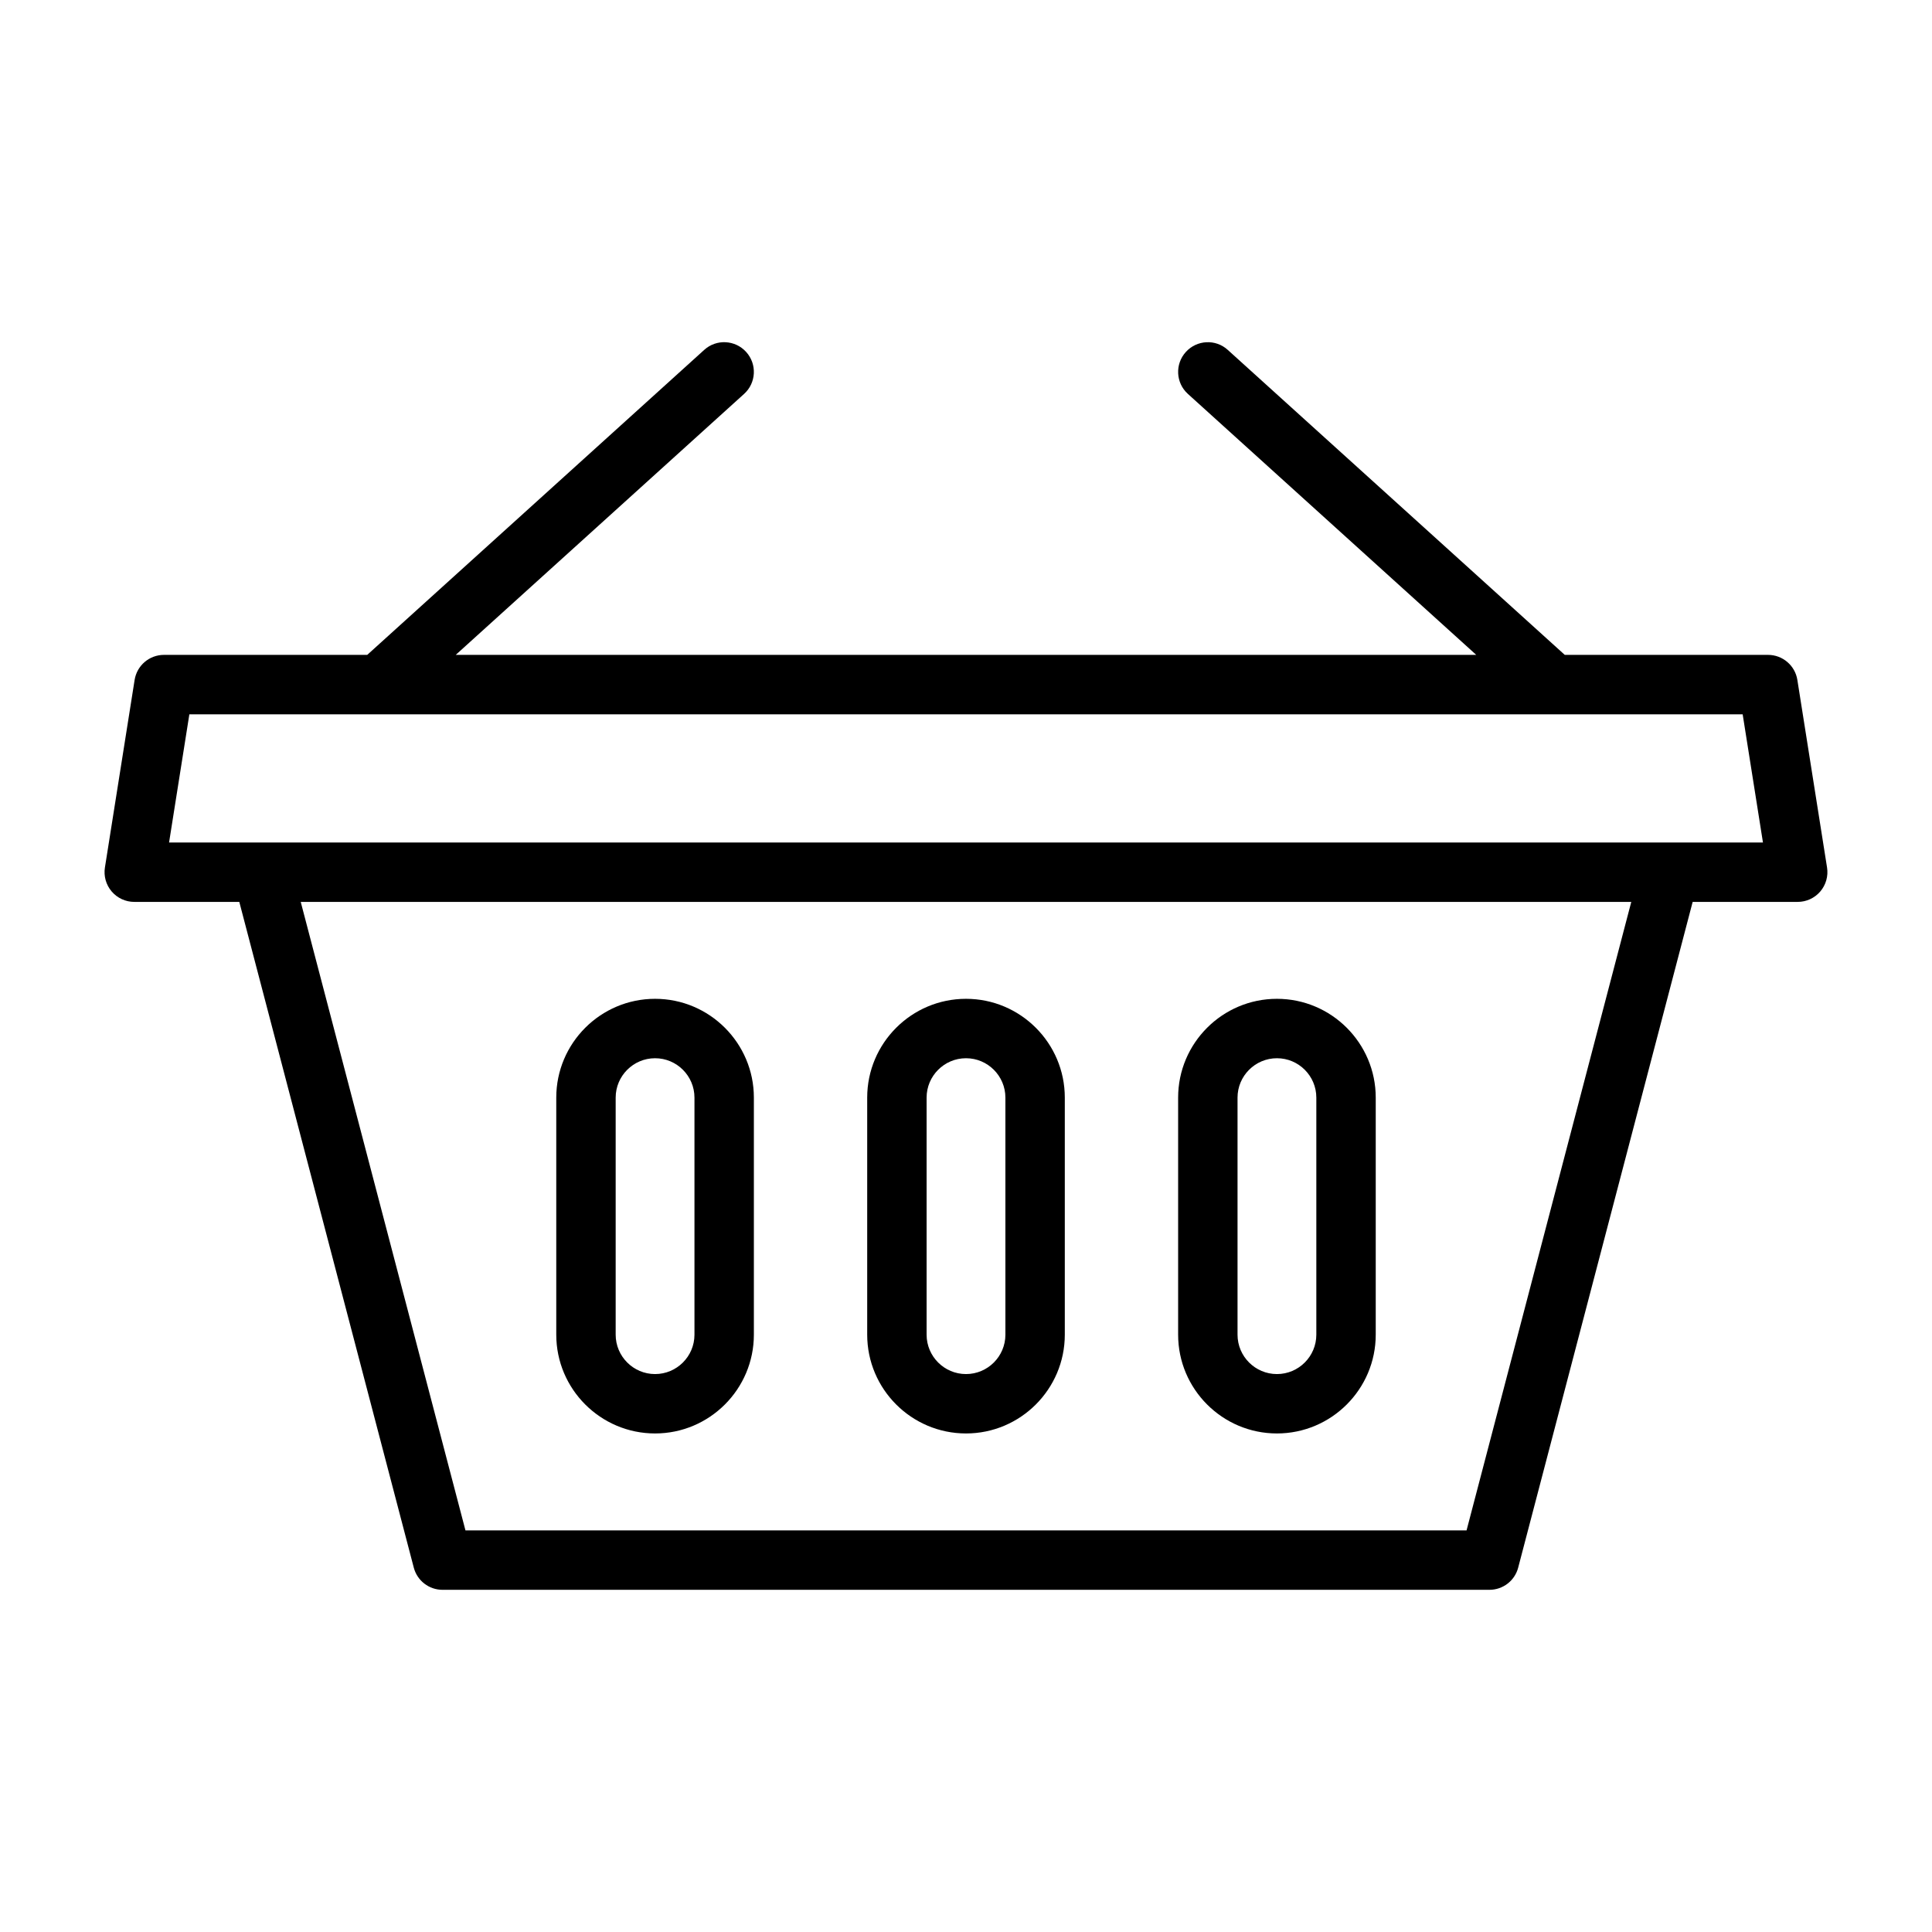
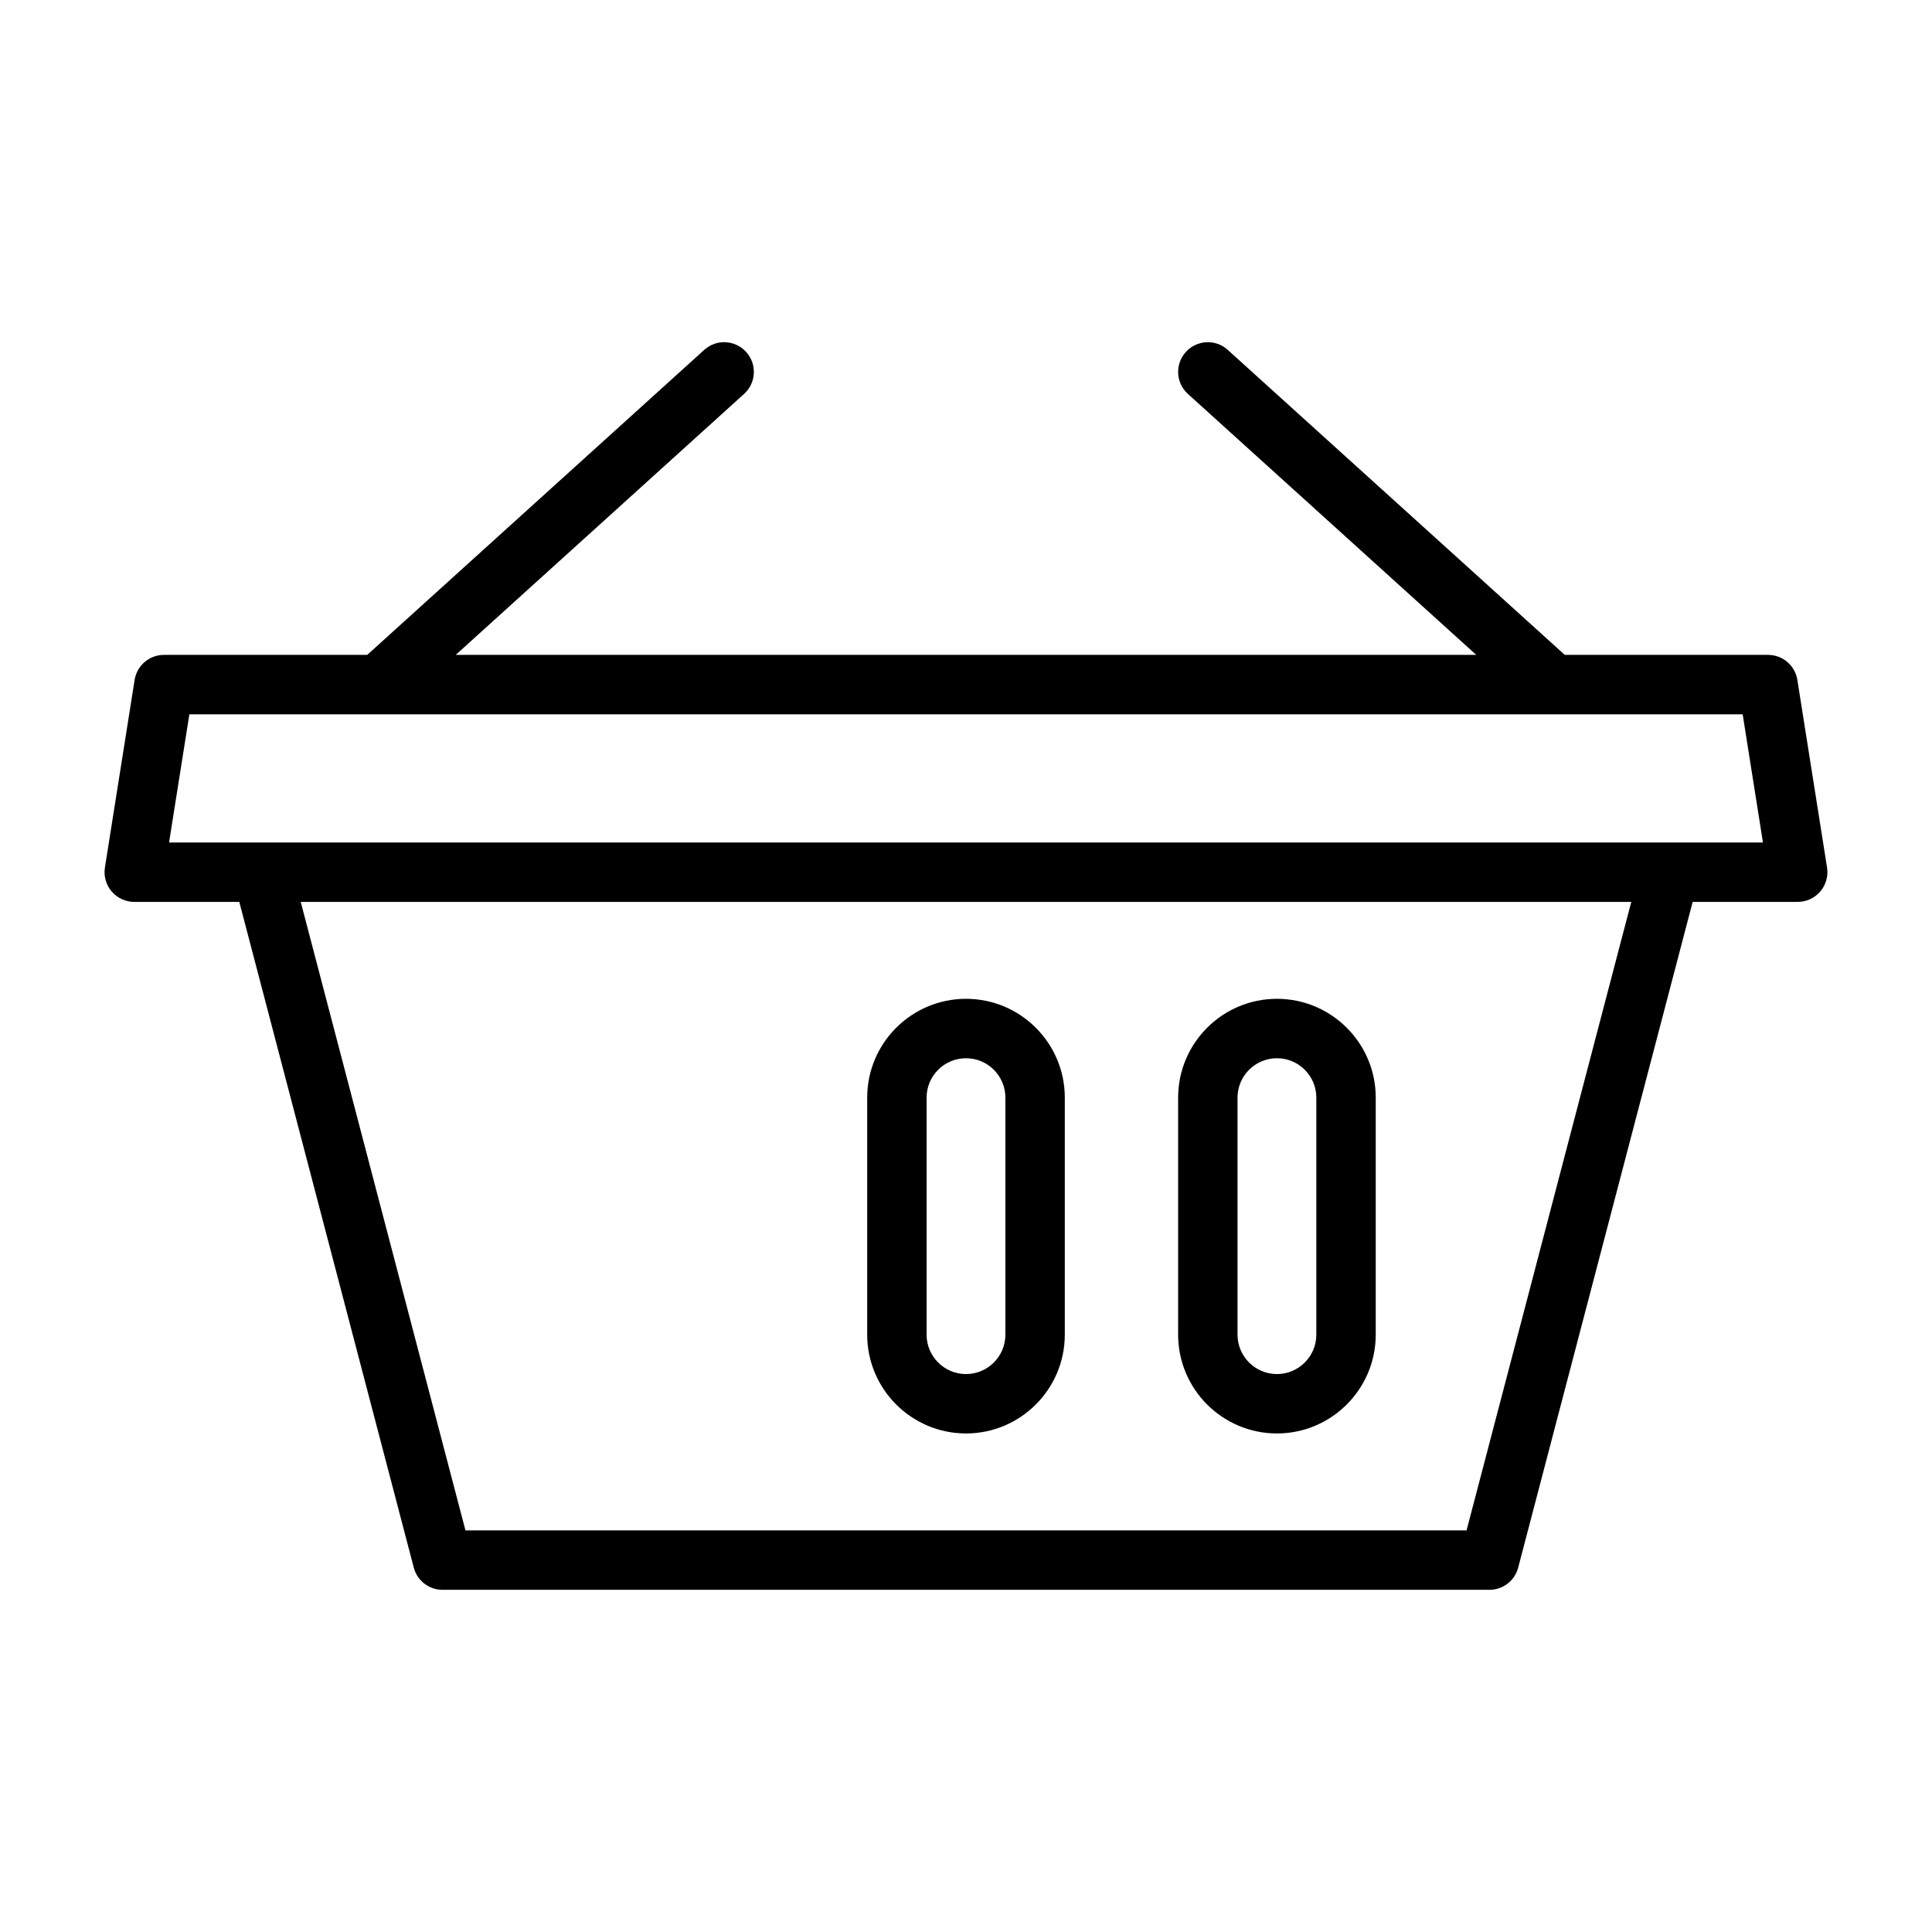
<svg xmlns="http://www.w3.org/2000/svg" fill="#000000" width="800px" height="800px" version="1.1" viewBox="144 144 512 512">
  <g>
    <path d="m620.32 324.19c-0.605-3.828-3.906-6.641-7.777-6.641h-53.863l-89.309-80.824c-3.223-2.938-8.207-2.66-11.117 0.555-2.918 3.223-2.672 8.203 0.555 11.117l76.414 69.156-270.45-0.004 76.414-69.156c3.227-2.914 3.473-7.894 0.555-11.117-2.91-3.215-7.887-3.488-11.117-0.555l-89.309 80.828h-53.867c-3.871 0-7.168 2.812-7.777 6.641l-7.871 49.715c-0.359 2.277 0.297 4.59 1.793 6.344s3.684 2.762 5.984 2.762h27.836l46.242 176.43c0.906 3.461 4.035 5.875 7.613 5.875h277.45c3.578 0 6.707-2.414 7.613-5.875l46.242-176.43h27.836c2.301 0 4.488-1.008 5.984-2.762 1.496-1.754 2.152-4.066 1.793-6.344zm-87.668 225.38h-265.3l-43.656-166.56h352.61zm53.852-182.3h-397.7l5.379-33.973h411.64l5.379 33.973z" />
    <path d="m400 523.88c14.438 0 26.184-11.746 26.184-26.184v-62.816c0-14.438-11.746-26.184-26.184-26.184s-26.184 11.746-26.184 26.184v62.816c0 14.438 11.746 26.184 26.184 26.184zm-10.441-88.996c0-5.758 4.684-10.441 10.441-10.441s10.441 4.684 10.441 10.441v62.816c0 5.758-4.684 10.441-10.441 10.441s-10.441-4.684-10.441-10.441z" />
    <path d="m482.4 523.88c14.438 0 26.184-11.746 26.184-26.184v-62.816c0-14.438-11.746-26.184-26.184-26.184s-26.184 11.746-26.184 26.184v62.816c0 14.438 11.746 26.184 26.184 26.184zm-10.441-88.996c0-5.758 4.684-10.441 10.441-10.441 5.758 0 10.441 4.684 10.441 10.441v62.816c0 5.758-4.684 10.441-10.441 10.441-5.758 0-10.441-4.684-10.441-10.441z" />
-     <path d="m317.6 523.88c14.438 0 26.184-11.746 26.184-26.184v-62.816c0-14.438-11.746-26.184-26.184-26.184s-26.184 11.746-26.184 26.184v62.816c0 14.438 11.746 26.184 26.184 26.184zm-10.441-88.996c0-5.758 4.684-10.441 10.441-10.441 5.758 0 10.441 4.684 10.441 10.441v62.816c0 5.758-4.684 10.441-10.441 10.441-5.758 0-10.441-4.684-10.441-10.441z" />
  </g>
</svg>